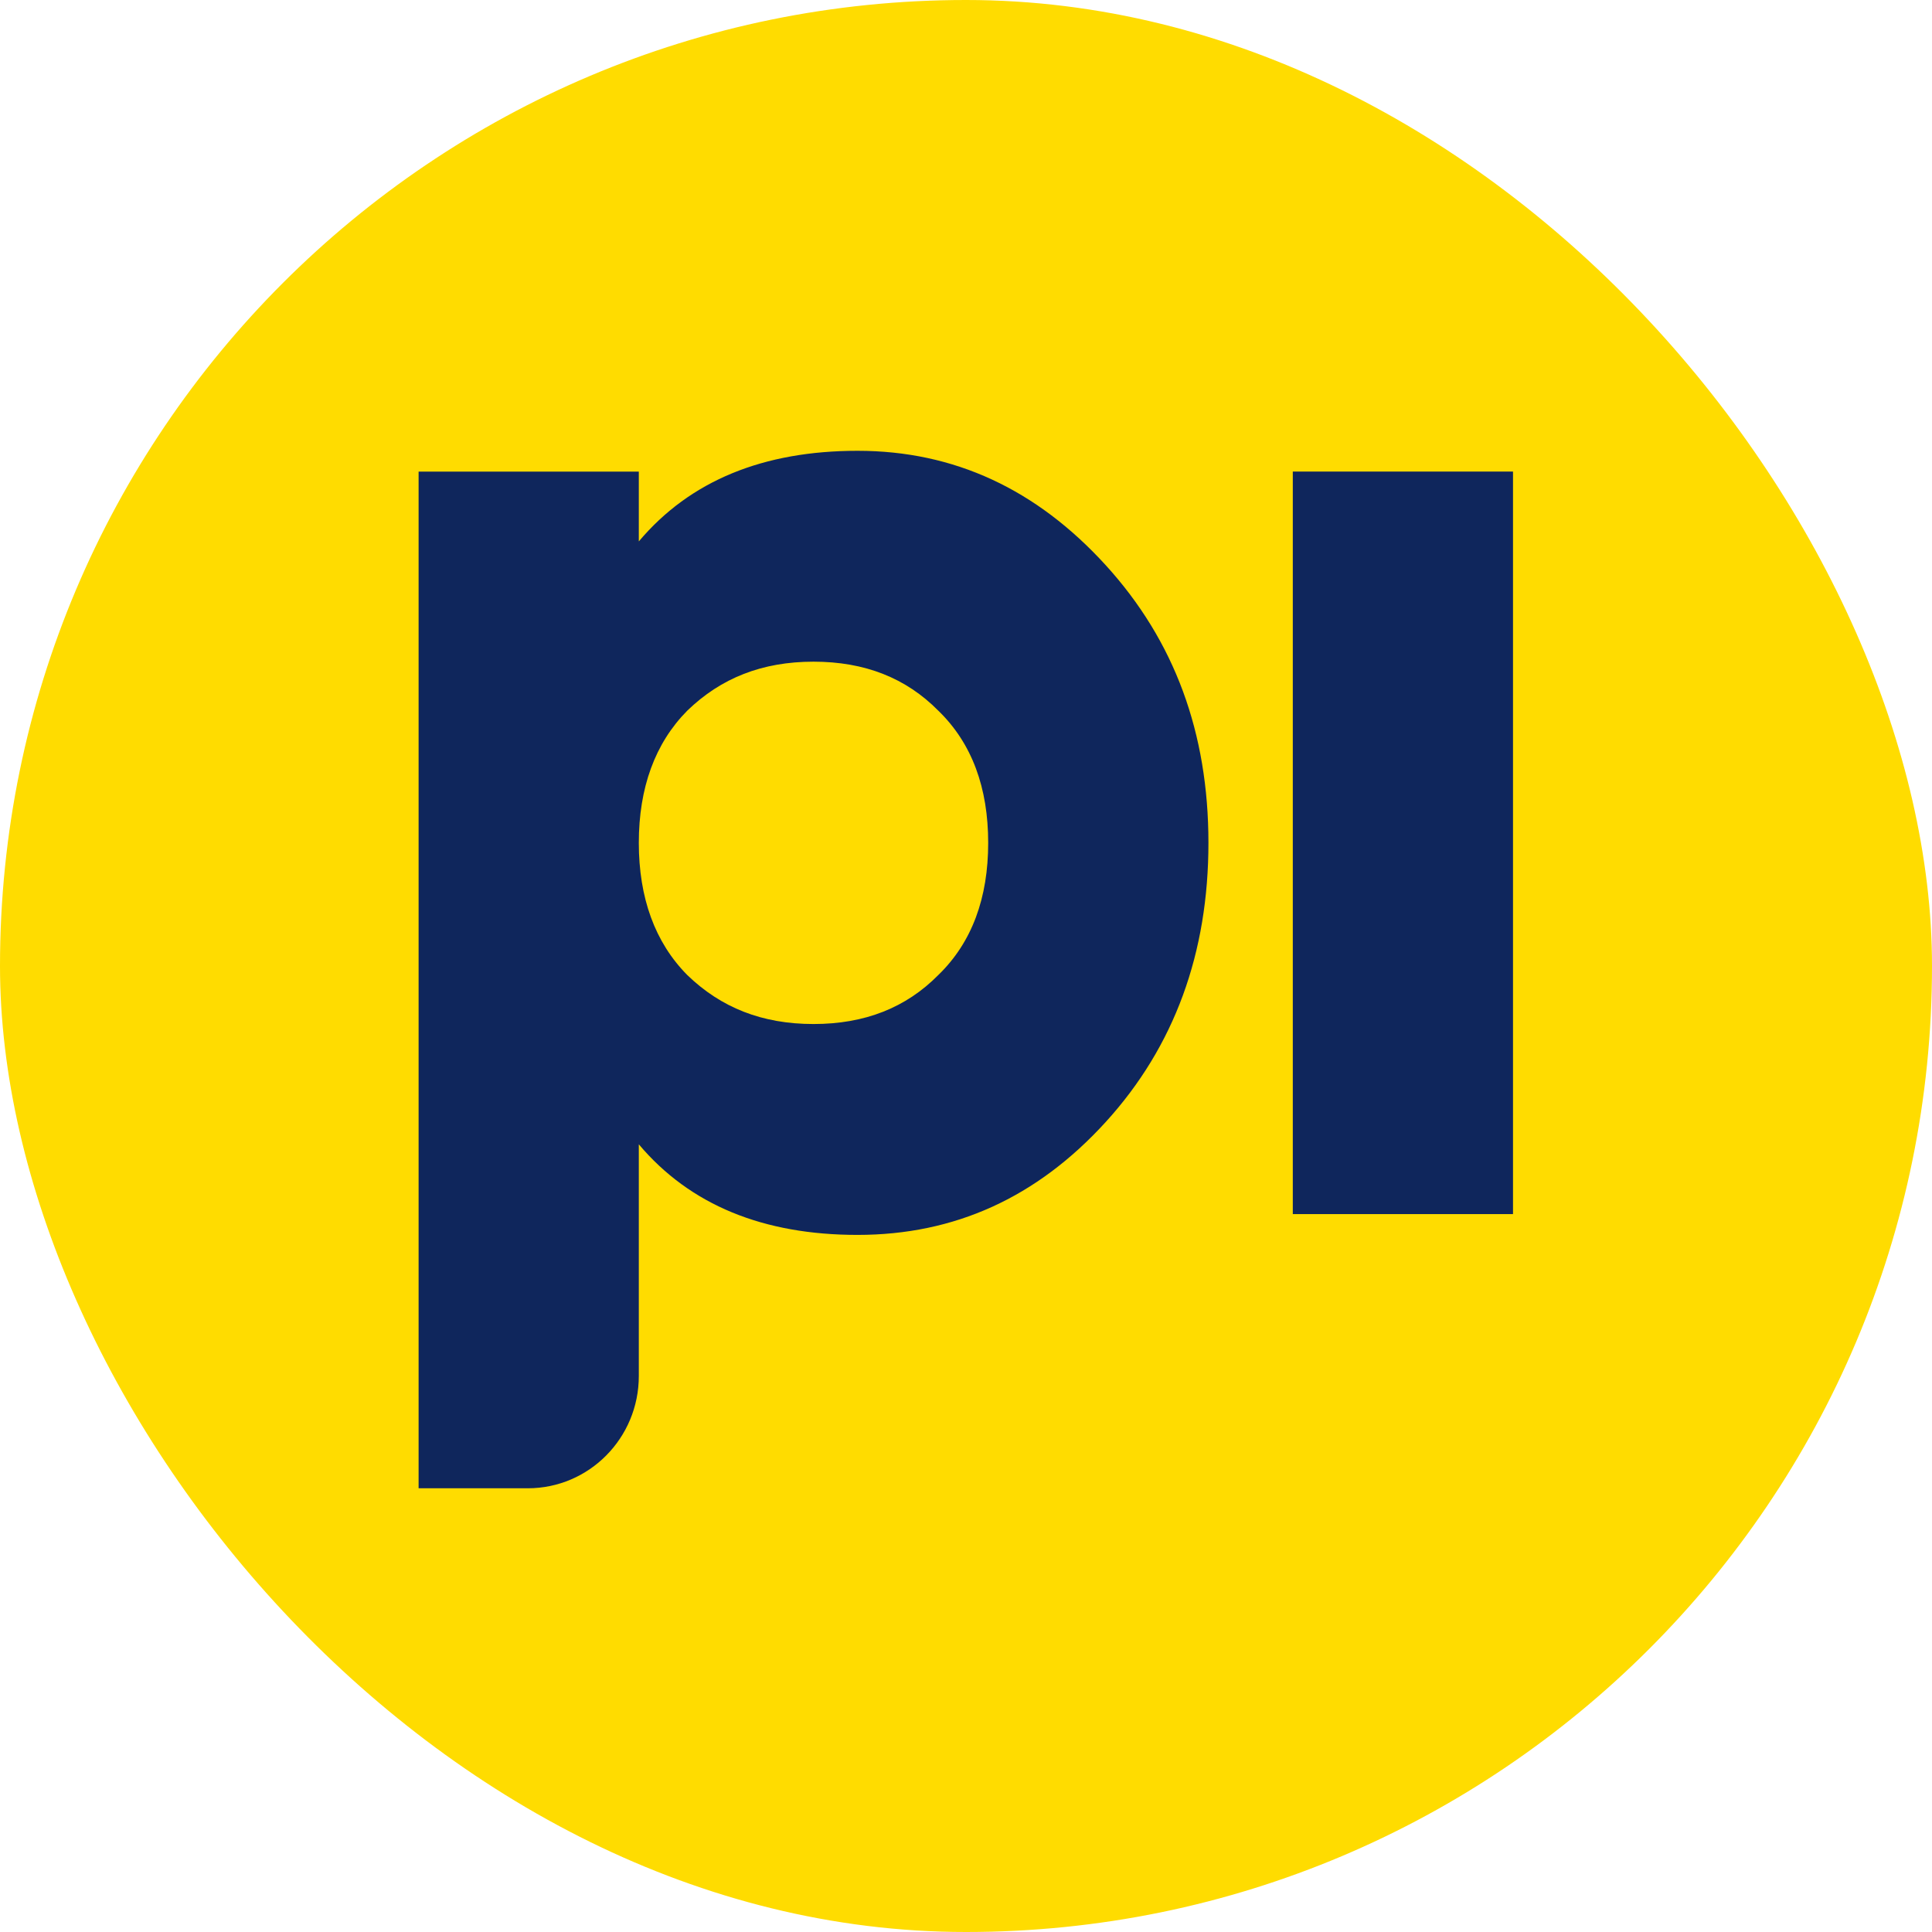
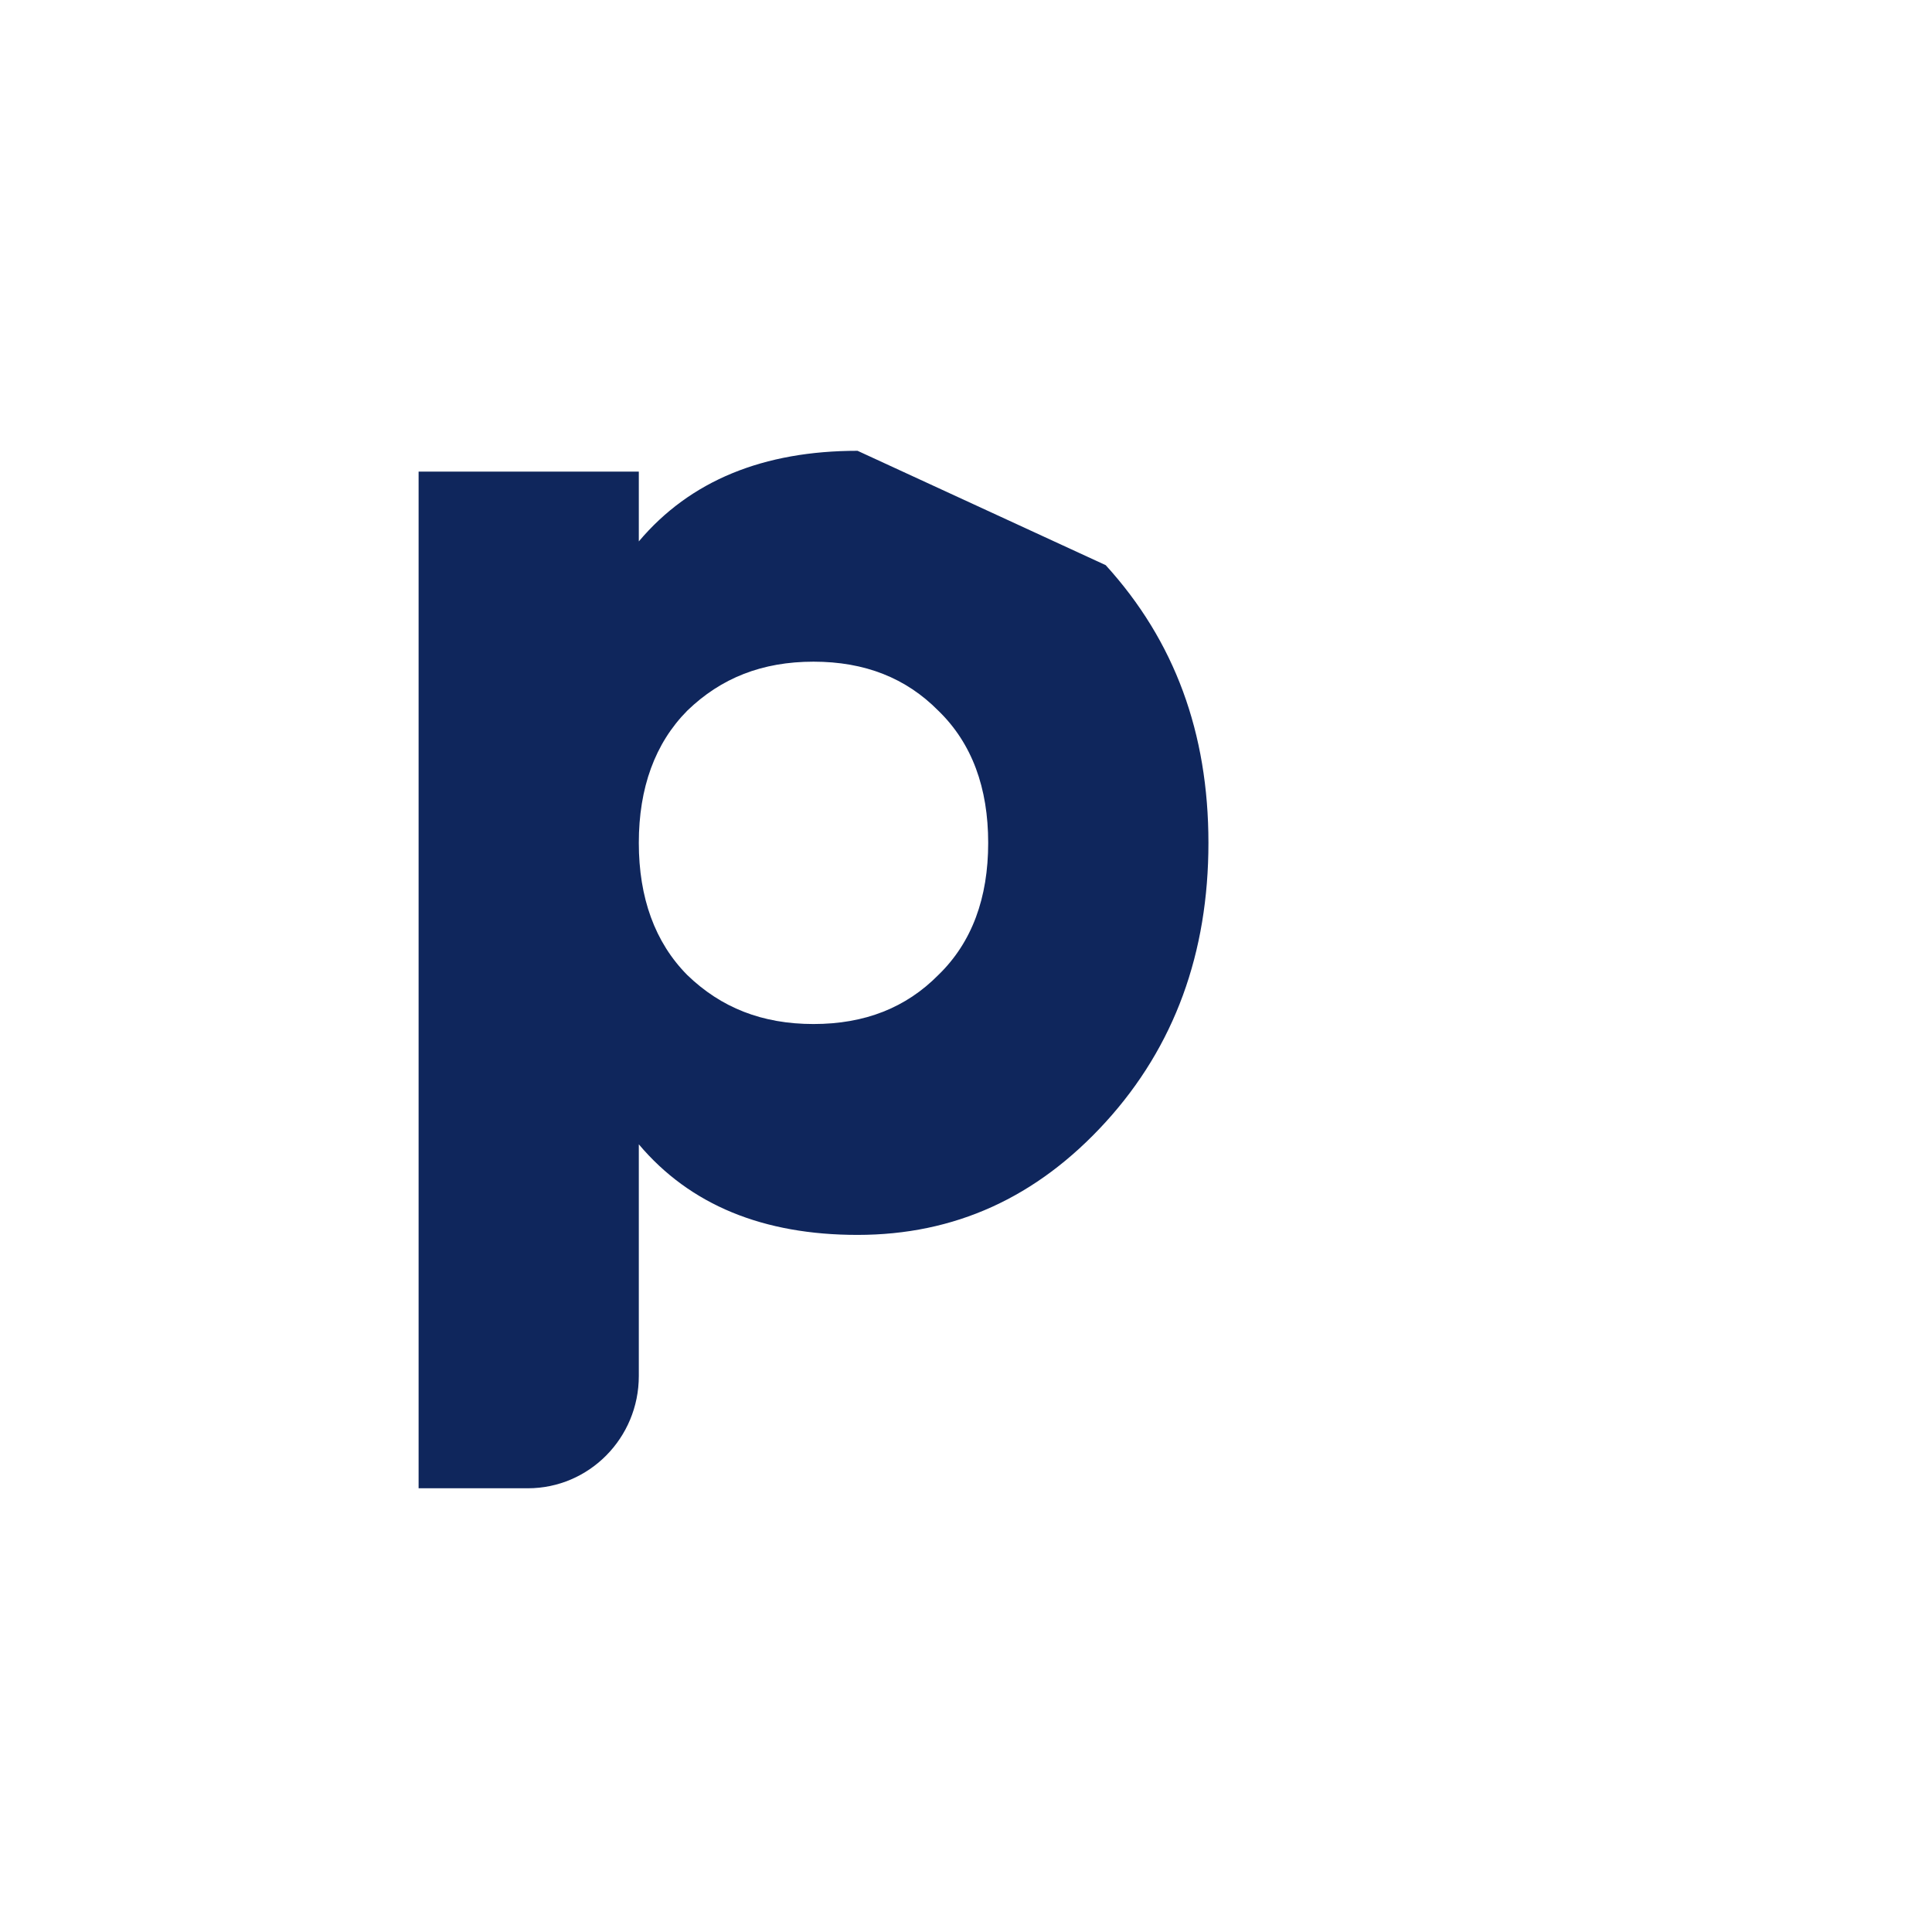
<svg xmlns="http://www.w3.org/2000/svg" width="60" height="60" viewBox="0 0 60 60" fill="none">
-   <rect width="60" height="60" rx="30" fill="#FFDC00" />
-   <path fill-rule="evenodd" clip-rule="evenodd" d="M25.264 31.802C26.86 31.802 28.137 31.295 29.14 30.28C30.188 29.266 30.689 27.882 30.689 26.176C30.689 24.469 30.188 23.085 29.14 22.071C28.137 21.056 26.86 20.549 25.264 20.549C23.669 20.549 22.392 21.056 21.343 22.071C20.34 23.085 19.839 24.469 19.839 26.176C19.839 27.882 20.34 29.266 21.343 30.28C22.392 31.295 23.669 31.802 25.264 31.802ZM34.338 17.551C36.48 19.903 37.529 22.763 37.529 26.176C37.529 29.588 36.48 32.494 34.338 34.846C32.194 37.198 29.641 38.351 26.632 38.351C23.714 38.351 21.434 37.429 19.839 35.538V42.733C19.839 44.659 18.295 46.22 16.391 46.22H13V14.646H19.839V16.814C21.434 14.922 23.714 14 26.632 14C29.641 14 32.194 15.199 34.338 17.551Z" fill="#0F265C" />
-   <path fill-rule="evenodd" clip-rule="evenodd" d="M40.149 37.705H46.988V14.645H40.149V37.705Z" fill="#0F265C" />
+   <path fill-rule="evenodd" clip-rule="evenodd" d="M25.264 31.802C26.86 31.802 28.137 31.295 29.14 30.28C30.188 29.266 30.689 27.882 30.689 26.176C30.689 24.469 30.188 23.085 29.14 22.071C28.137 21.056 26.86 20.549 25.264 20.549C23.669 20.549 22.392 21.056 21.343 22.071C20.34 23.085 19.839 24.469 19.839 26.176C19.839 27.882 20.34 29.266 21.343 30.28C22.392 31.295 23.669 31.802 25.264 31.802ZM34.338 17.551C36.48 19.903 37.529 22.763 37.529 26.176C37.529 29.588 36.48 32.494 34.338 34.846C32.194 37.198 29.641 38.351 26.632 38.351C23.714 38.351 21.434 37.429 19.839 35.538V42.733C19.839 44.659 18.295 46.22 16.391 46.22H13V14.646H19.839V16.814C21.434 14.922 23.714 14 26.632 14Z" fill="#0F265C" />
</svg>